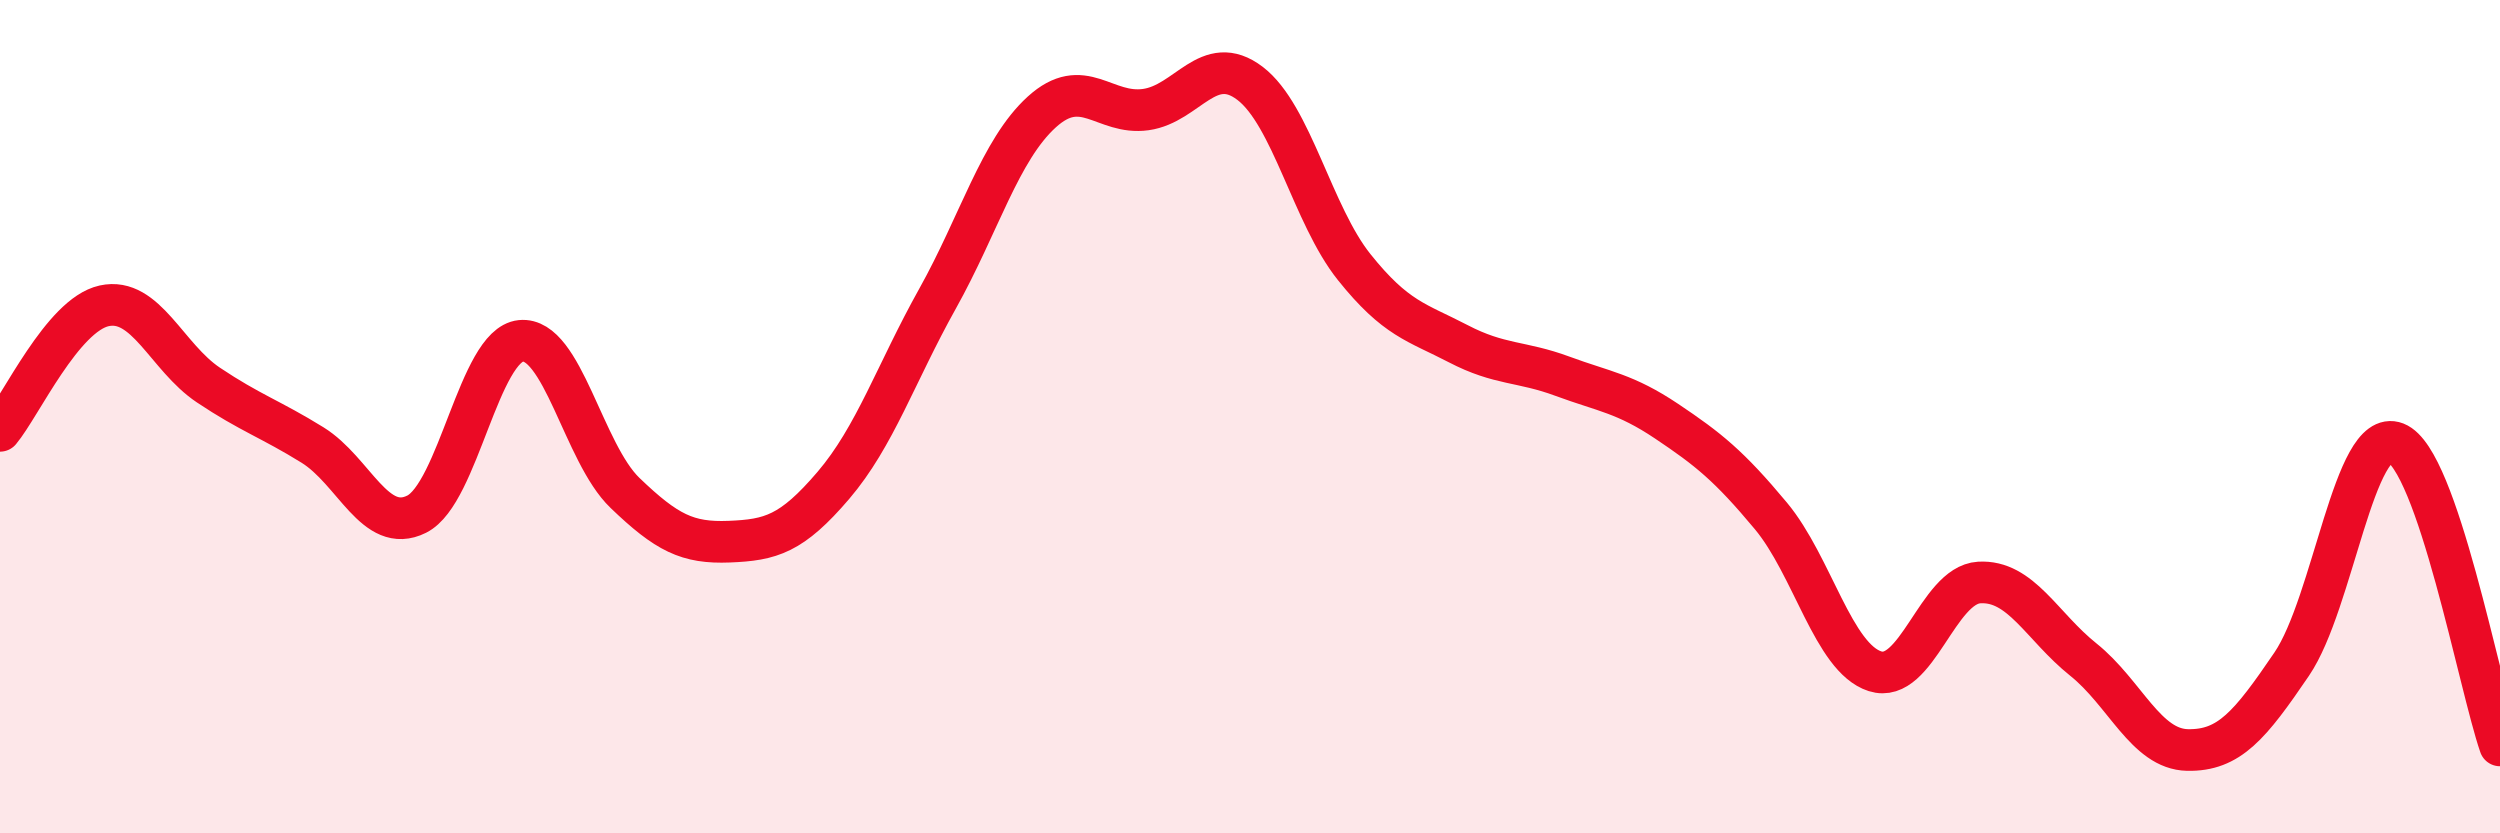
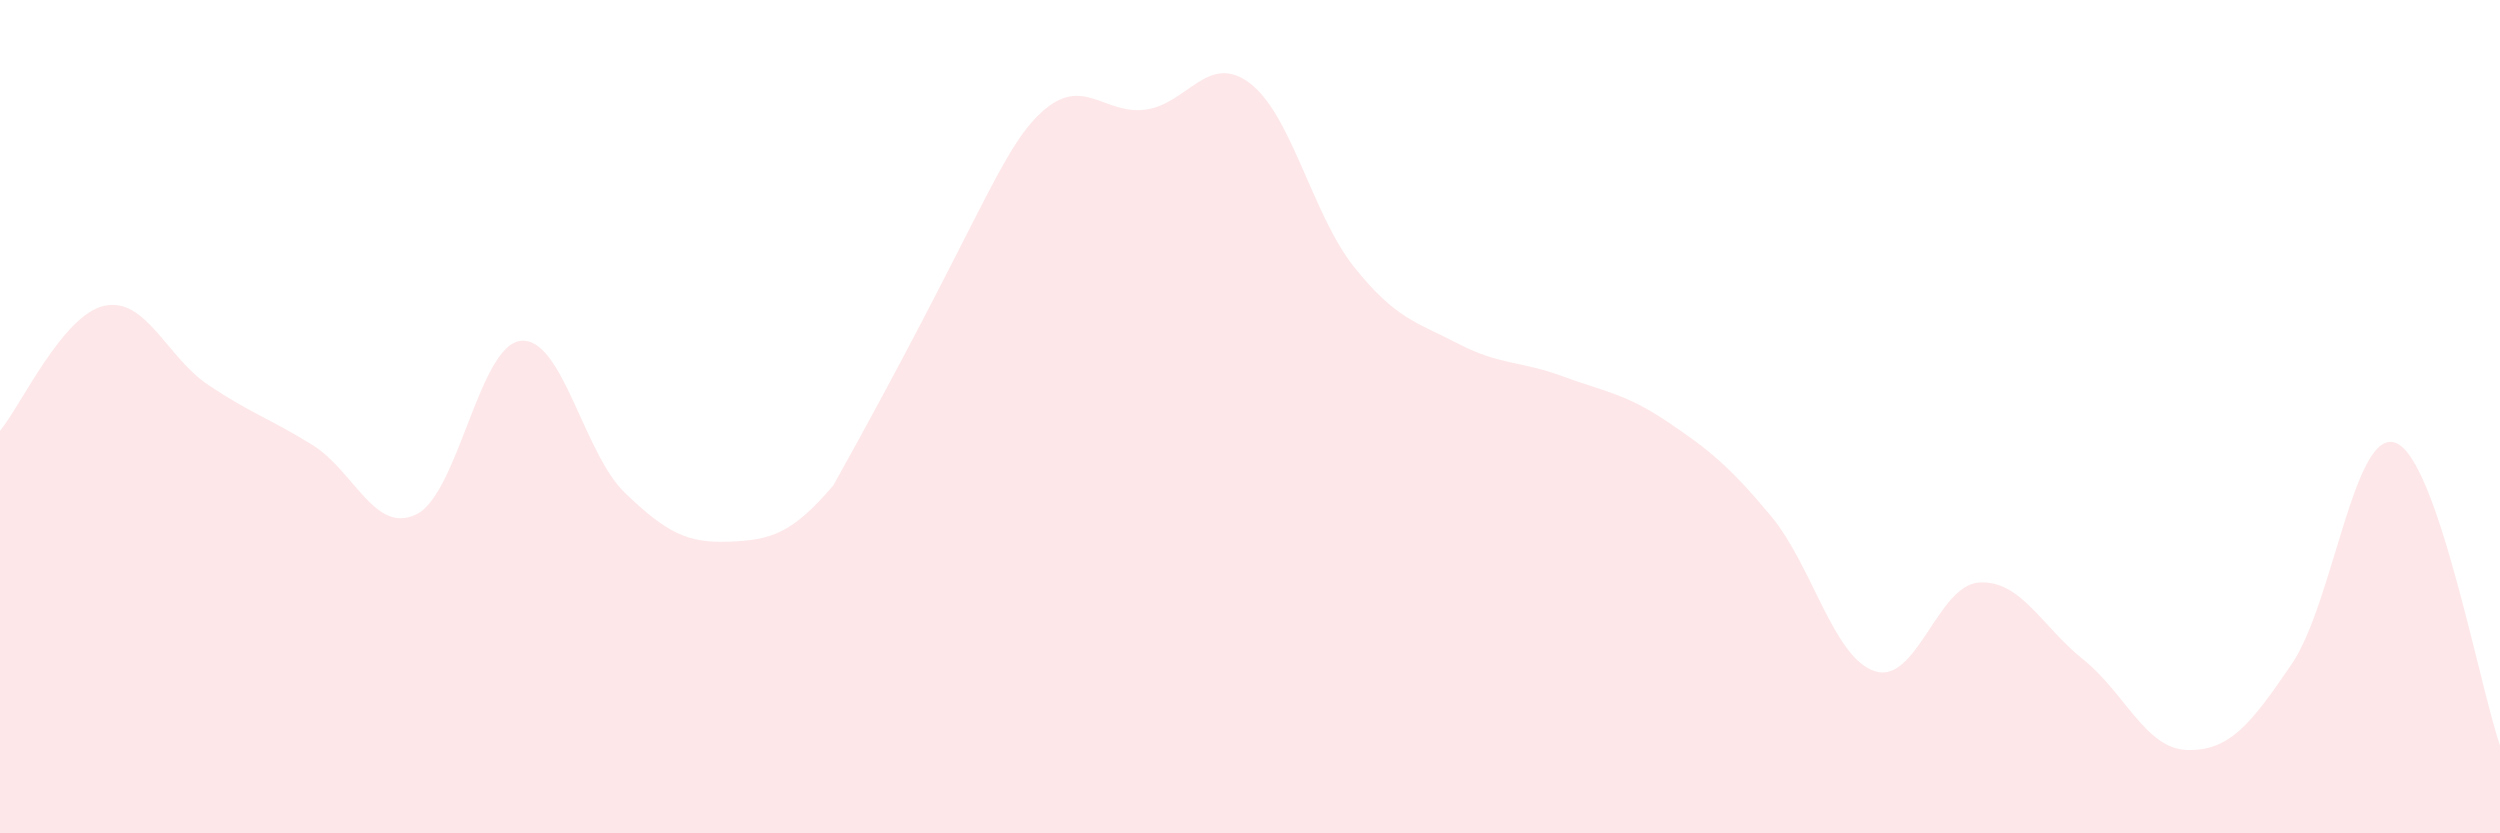
<svg xmlns="http://www.w3.org/2000/svg" width="60" height="20" viewBox="0 0 60 20">
-   <path d="M 0,10.34 C 0.5,9.74 1.5,7.56 2.5,7.34 C 3.5,7.12 4,8.57 5,9.24 C 6,9.91 6.5,10.06 7.5,10.68 C 8.5,11.3 9,12.84 10,12.34 C 11,11.84 11.5,8.28 12.5,8.18 C 13.5,8.08 14,10.87 15,11.83 C 16,12.79 16.5,13.04 17.5,13 C 18.5,12.96 19,12.82 20,11.65 C 21,10.48 21.5,8.96 22.5,7.17 C 23.5,5.38 24,3.6 25,2.69 C 26,1.78 26.5,2.77 27.5,2.63 C 28.5,2.49 29,1.24 30,2 C 31,2.76 31.5,5.16 32.5,6.41 C 33.5,7.66 34,7.73 35,8.25 C 36,8.77 36.5,8.66 37.5,9.03 C 38.5,9.4 39,9.44 40,10.11 C 41,10.78 41.5,11.18 42.5,12.38 C 43.5,13.58 44,15.79 45,16.11 C 46,16.43 46.5,14.04 47.5,13.98 C 48.5,13.92 49,15.03 50,15.83 C 51,16.63 51.5,17.98 52.5,18 C 53.5,18.02 54,17.41 55,15.94 C 56,14.47 56.5,10.24 57.5,10.63 C 58.5,11.02 59.5,16.44 60,17.89L60 20L0 20Z" fill="#EB0A25" opacity="0.1" stroke-linecap="round" stroke-linejoin="round" />
-   <path d="M 0,10.34 C 0.5,9.74 1.5,7.56 2.5,7.34 C 3.5,7.12 4,8.57 5,9.24 C 6,9.91 6.5,10.06 7.5,10.68 C 8.5,11.3 9,12.84 10,12.34 C 11,11.84 11.5,8.28 12.5,8.18 C 13.5,8.08 14,10.87 15,11.83 C 16,12.79 16.5,13.04 17.5,13 C 18.5,12.96 19,12.82 20,11.65 C 21,10.48 21.5,8.96 22.5,7.17 C 23.5,5.38 24,3.6 25,2.69 C 26,1.78 26.5,2.77 27.5,2.63 C 28.5,2.49 29,1.24 30,2 C 31,2.76 31.5,5.16 32.5,6.41 C 33.5,7.66 34,7.73 35,8.25 C 36,8.77 36.5,8.66 37.5,9.03 C 38.5,9.4 39,9.44 40,10.11 C 41,10.78 41.5,11.18 42.5,12.38 C 43.5,13.58 44,15.79 45,16.11 C 46,16.43 46.5,14.04 47.5,13.98 C 48.5,13.92 49,15.03 50,15.83 C 51,16.63 51.5,17.98 52.5,18 C 53.5,18.02 54,17.41 55,15.94 C 56,14.47 56.5,10.24 57.5,10.63 C 58.5,11.02 59.5,16.44 60,17.89" stroke="#EB0A25" stroke-width="1" fill="none" stroke-linecap="round" stroke-linejoin="round" />
+   <path d="M 0,10.34 C 0.5,9.74 1.5,7.56 2.5,7.34 C 3.5,7.12 4,8.57 5,9.24 C 6,9.91 6.5,10.06 7.5,10.68 C 8.5,11.3 9,12.84 10,12.34 C 11,11.84 11.5,8.28 12.5,8.18 C 13.5,8.08 14,10.87 15,11.83 C 16,12.79 16.5,13.04 17.5,13 C 18.5,12.96 19,12.82 20,11.65 C 23.5,5.38 24,3.6 25,2.69 C 26,1.78 26.5,2.77 27.5,2.63 C 28.5,2.49 29,1.24 30,2 C 31,2.76 31.5,5.16 32.5,6.41 C 33.5,7.66 34,7.73 35,8.25 C 36,8.77 36.5,8.66 37.5,9.03 C 38.5,9.4 39,9.44 40,10.11 C 41,10.78 41.5,11.18 42.5,12.38 C 43.5,13.58 44,15.79 45,16.11 C 46,16.43 46.5,14.04 47.5,13.98 C 48.5,13.92 49,15.03 50,15.83 C 51,16.63 51.5,17.98 52.5,18 C 53.5,18.02 54,17.41 55,15.94 C 56,14.47 56.5,10.24 57.5,10.63 C 58.5,11.02 59.5,16.44 60,17.89L60 20L0 20Z" fill="#EB0A25" opacity="0.1" stroke-linecap="round" stroke-linejoin="round" />
</svg>